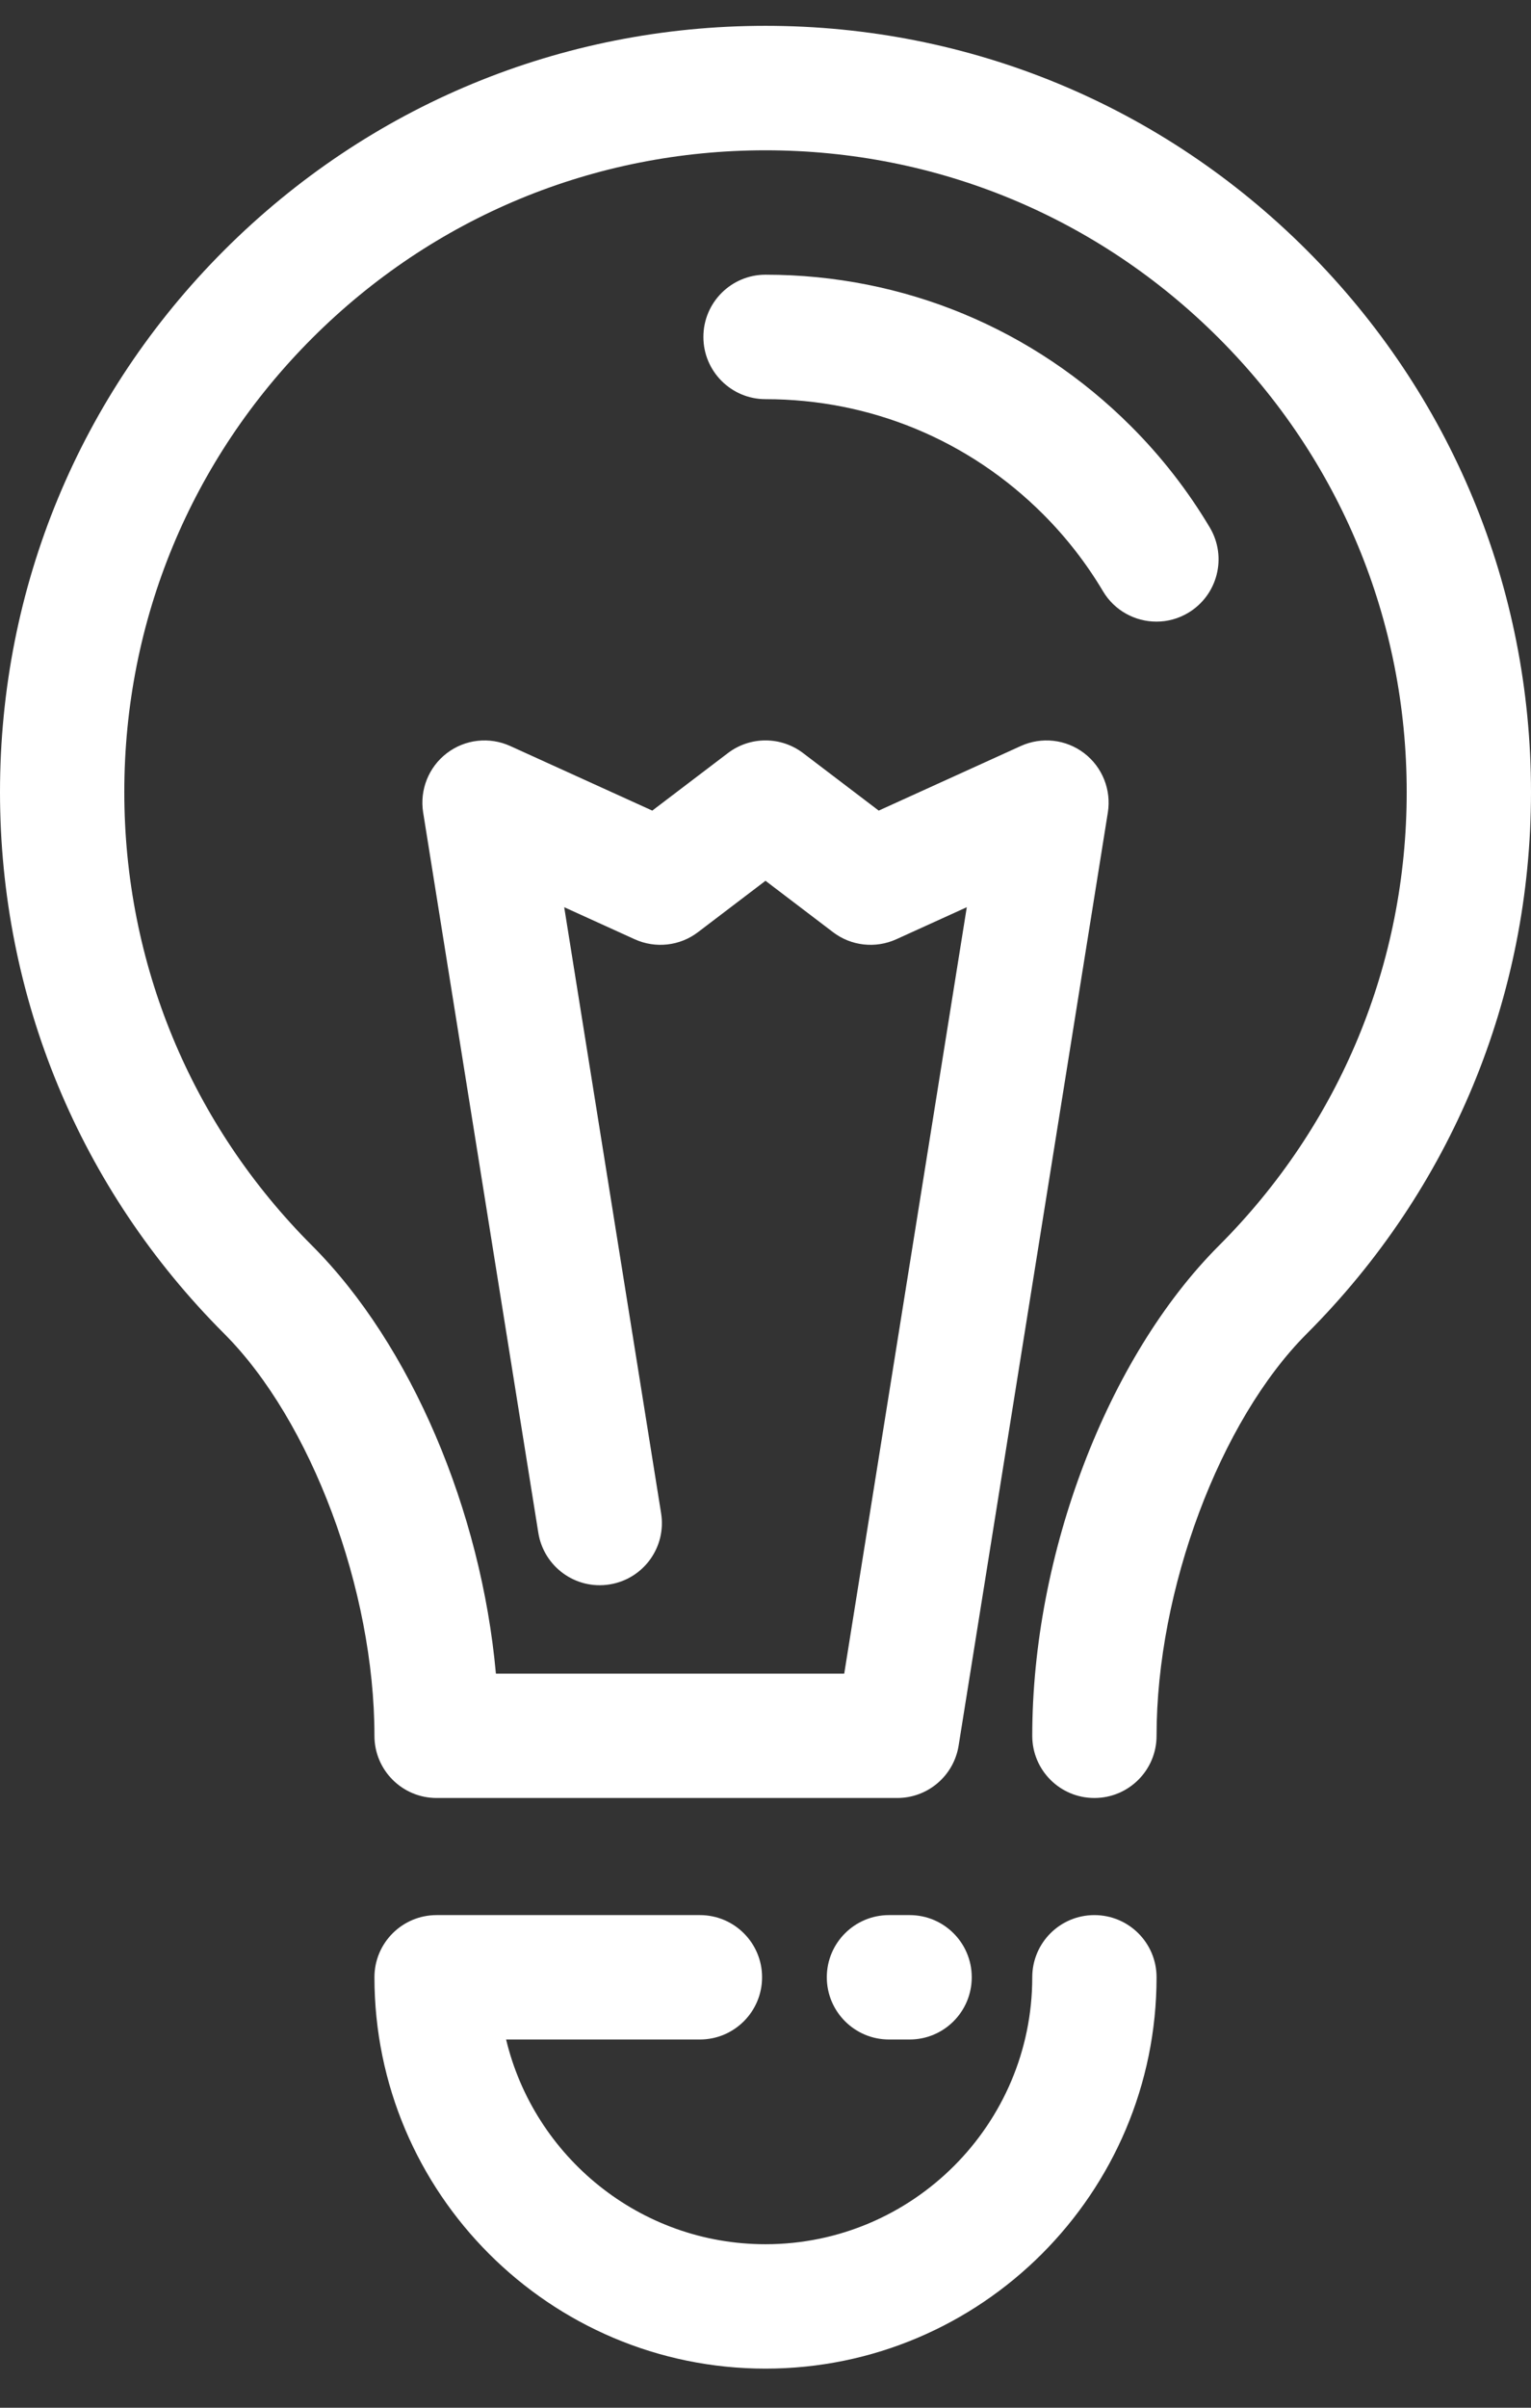
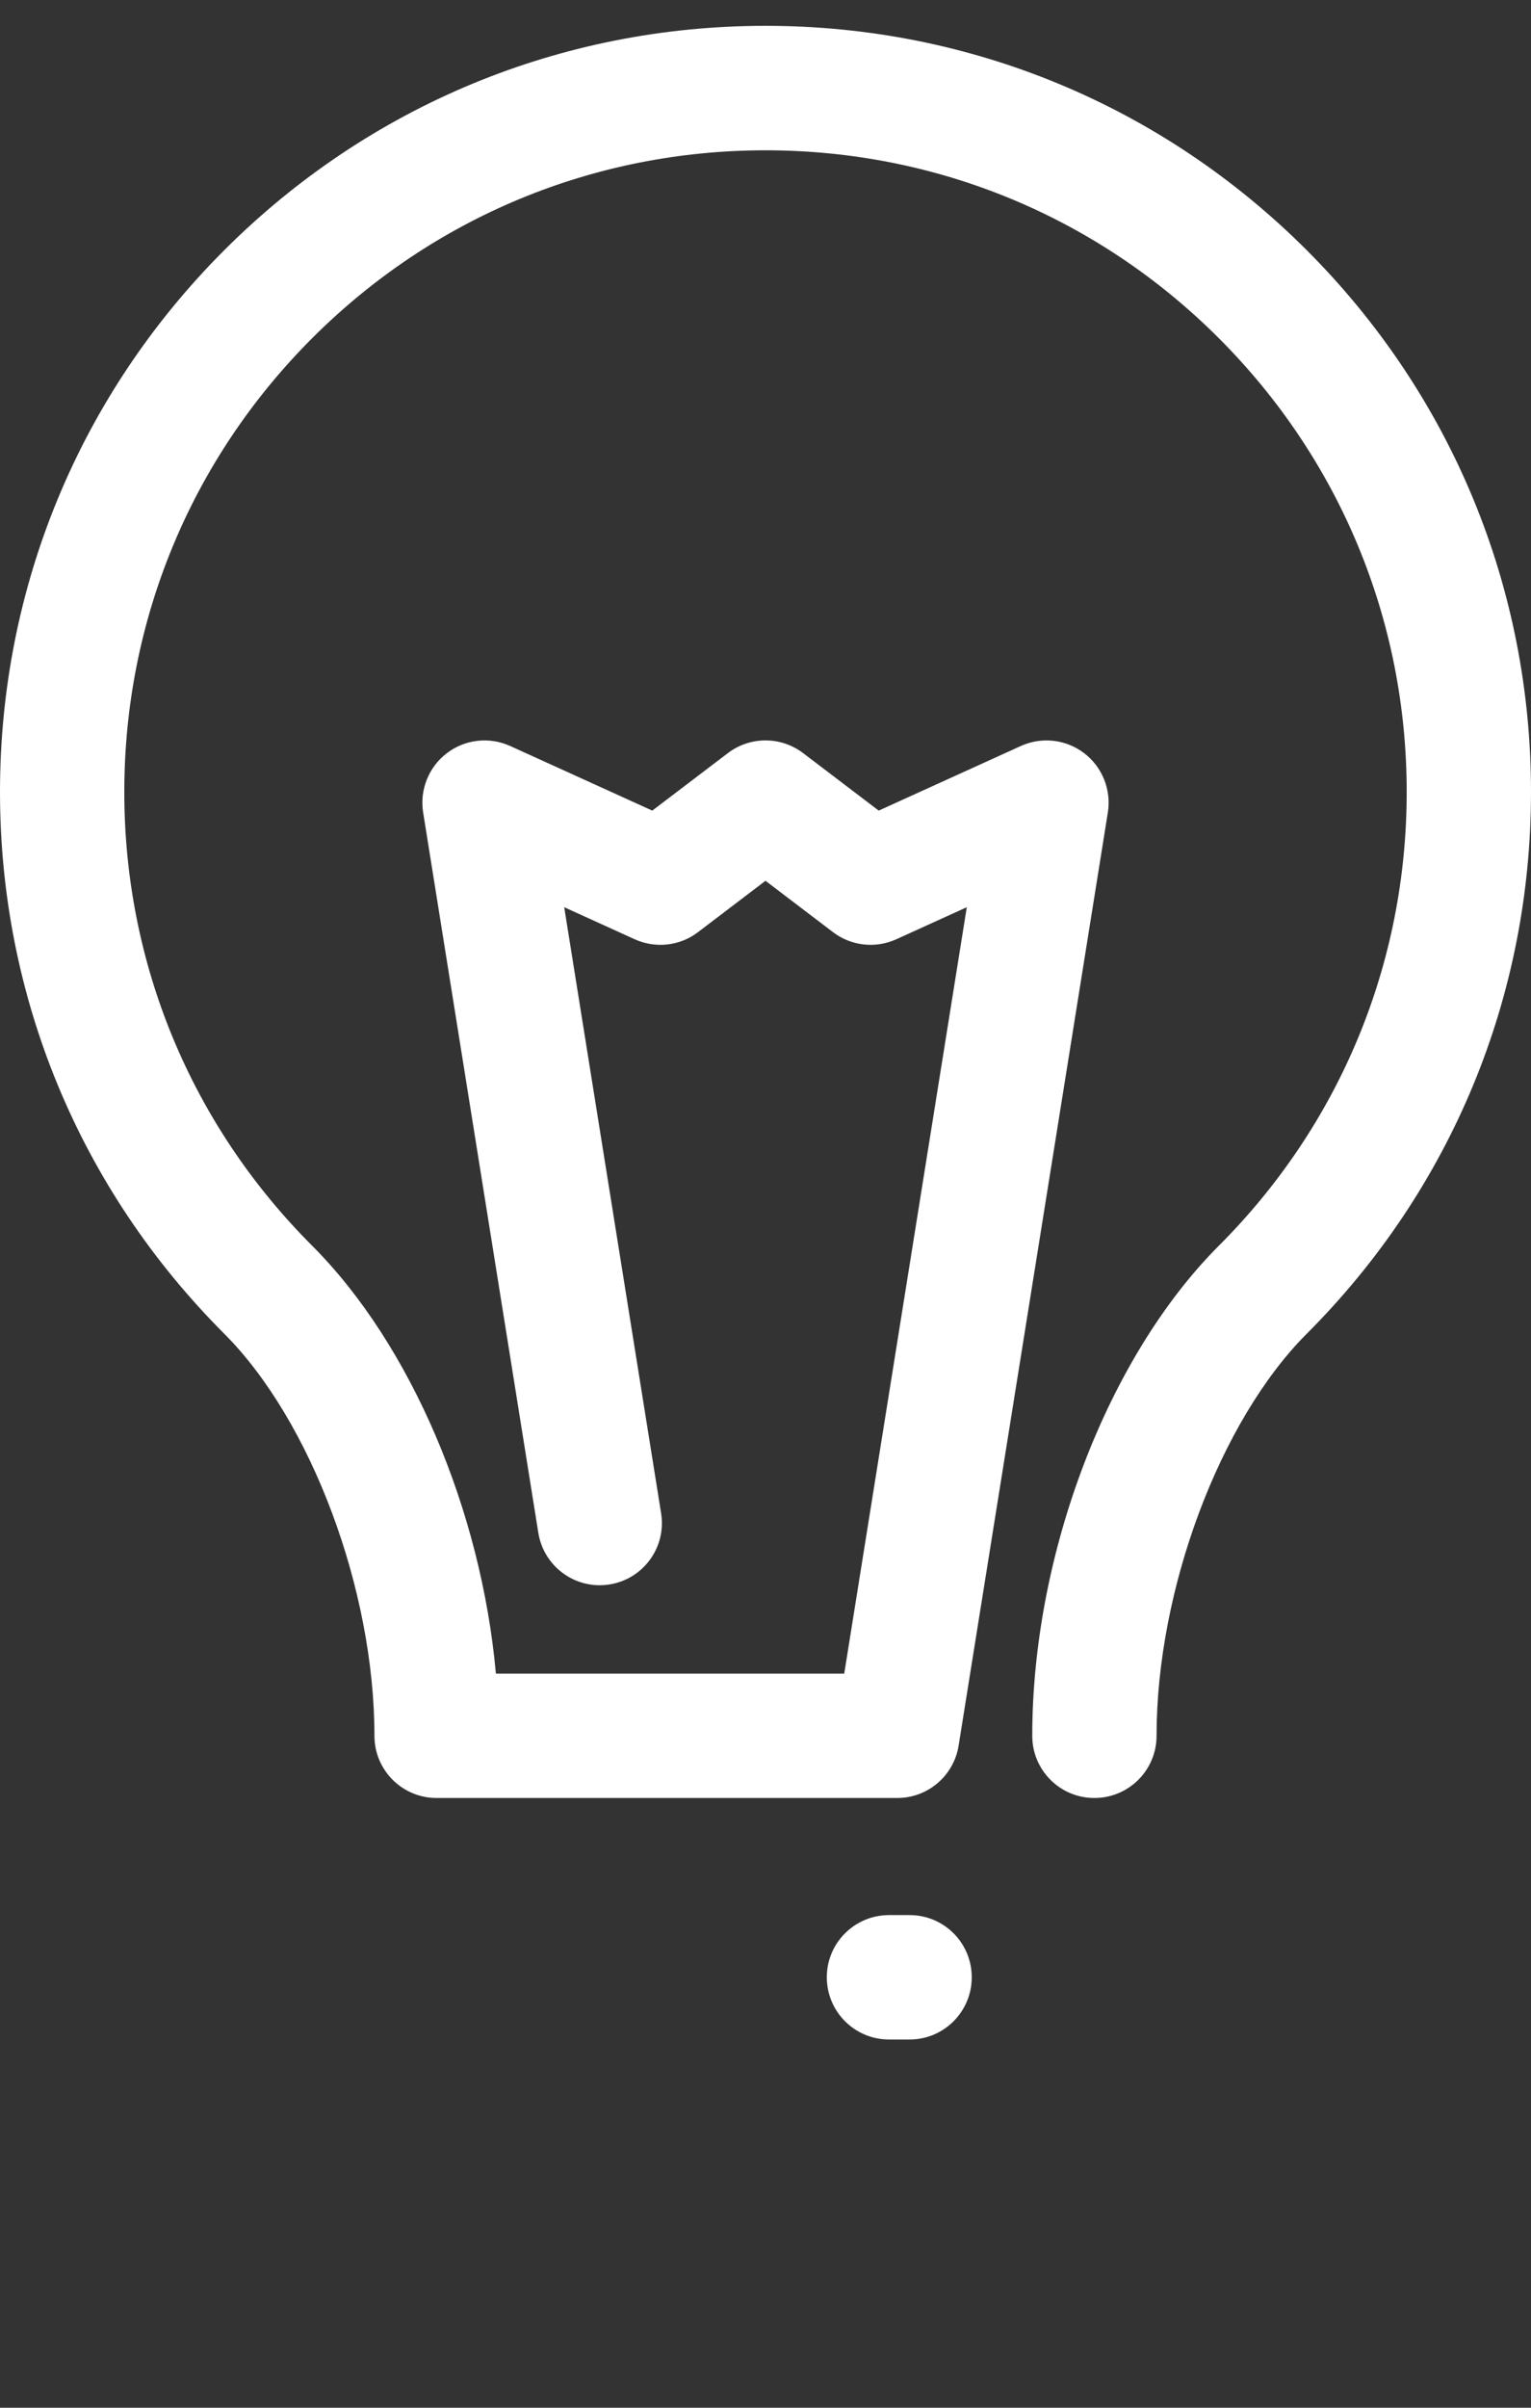
<svg xmlns="http://www.w3.org/2000/svg" width="21" height="33" viewBox="0 0 21 33" fill="none">
  <rect x="0" y="0" width="21" height="33" fill="#333333" stroke="none" />
-   <path d="M15.863 8.52C15.572 8.52 15.288 8.371 15.129 8.103C14.901 7.72 14.625 7.365 14.307 7.047C13.29 6.031 11.938 5.471 10.5 5.471C10.03 5.471 9.648 5.089 9.648 4.618C9.648 4.147 10.03 3.765 10.5 3.765C12.394 3.765 14.174 4.503 15.513 5.842C15.931 6.259 16.295 6.727 16.595 7.231C16.835 7.636 16.702 8.159 16.297 8.4C16.161 8.481 16.011 8.52 15.863 8.52Z" fill="#fff" />
-   <path d="M10.5 32.464C7.542 32.464 5.136 30.058 5.136 27.1C5.136 26.629 5.518 26.248 5.989 26.248H9.6C10.071 26.248 10.453 26.629 10.453 27.1C10.453 27.571 10.071 27.953 9.6 27.953H6.942C7.327 29.56 8.776 30.759 10.5 30.759C12.517 30.759 14.159 29.118 14.159 27.1C14.159 26.629 14.54 26.248 15.011 26.248C15.482 26.248 15.864 26.629 15.864 27.1C15.864 30.058 13.458 32.464 10.5 32.464Z" fill="#fff" />
  <path d="M12.477 27.953H12.194C11.723 27.953 11.341 27.571 11.341 27.1C11.341 26.629 11.723 26.248 12.194 26.248H12.477C12.948 26.248 13.329 26.629 13.329 27.1C13.329 27.571 12.948 27.953 12.477 27.953Z" fill="#fff" />
  <path d="M15.011 24.643C14.54 24.643 14.159 24.262 14.159 23.791C14.159 21.304 15.188 18.605 16.719 17.073C18.38 15.412 19.295 13.204 19.295 10.855C19.295 8.505 18.38 6.297 16.719 4.636C15.058 2.975 12.849 2.06 10.5 2.06C8.151 2.06 5.942 2.975 4.281 4.636C2.62 6.297 1.705 8.505 1.705 10.855C1.705 13.204 2.62 15.412 4.281 17.073C5.639 18.431 6.601 20.707 6.802 22.938H11.58L13.261 12.434L12.295 12.873C12.009 13.003 11.675 12.966 11.426 12.776L10.5 12.072L9.574 12.776C9.325 12.966 8.991 13.003 8.705 12.873L7.739 12.434L9.068 20.74C9.143 21.205 8.826 21.642 8.361 21.716C7.896 21.791 7.459 21.474 7.384 21.009L5.804 11.135C5.755 10.825 5.88 10.513 6.129 10.323C6.379 10.132 6.713 10.095 6.999 10.225L8.947 11.11L9.984 10.322C10.289 10.09 10.711 10.09 11.016 10.322L12.053 11.11L14.001 10.225C14.287 10.095 14.621 10.132 14.871 10.323C15.12 10.513 15.245 10.825 15.196 11.135L13.149 23.925C13.083 24.339 12.726 24.643 12.307 24.643H5.989C5.518 24.643 5.136 24.262 5.136 23.791C5.136 21.791 4.269 19.473 3.075 18.279C1.092 16.296 0 13.659 0 10.855C0 8.05 1.092 5.413 3.075 3.43C5.059 1.447 7.695 0.354 10.5 0.354C13.305 0.354 15.941 1.447 17.925 3.43C19.908 5.413 21 8.05 21 10.855C21 13.659 19.908 16.296 17.925 18.279C16.731 19.473 15.864 21.791 15.864 23.791C15.864 24.262 15.482 24.643 15.011 24.643Z" fill="#fff" />
</svg>